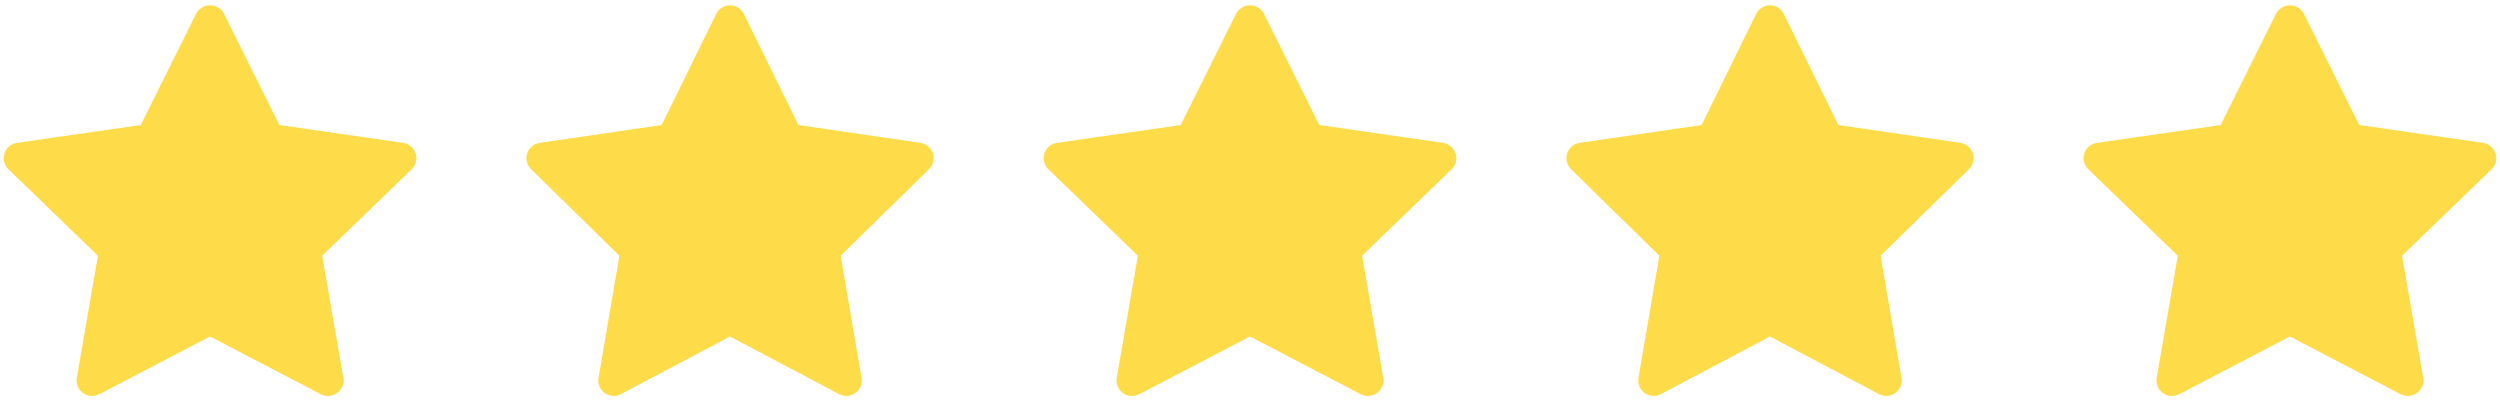
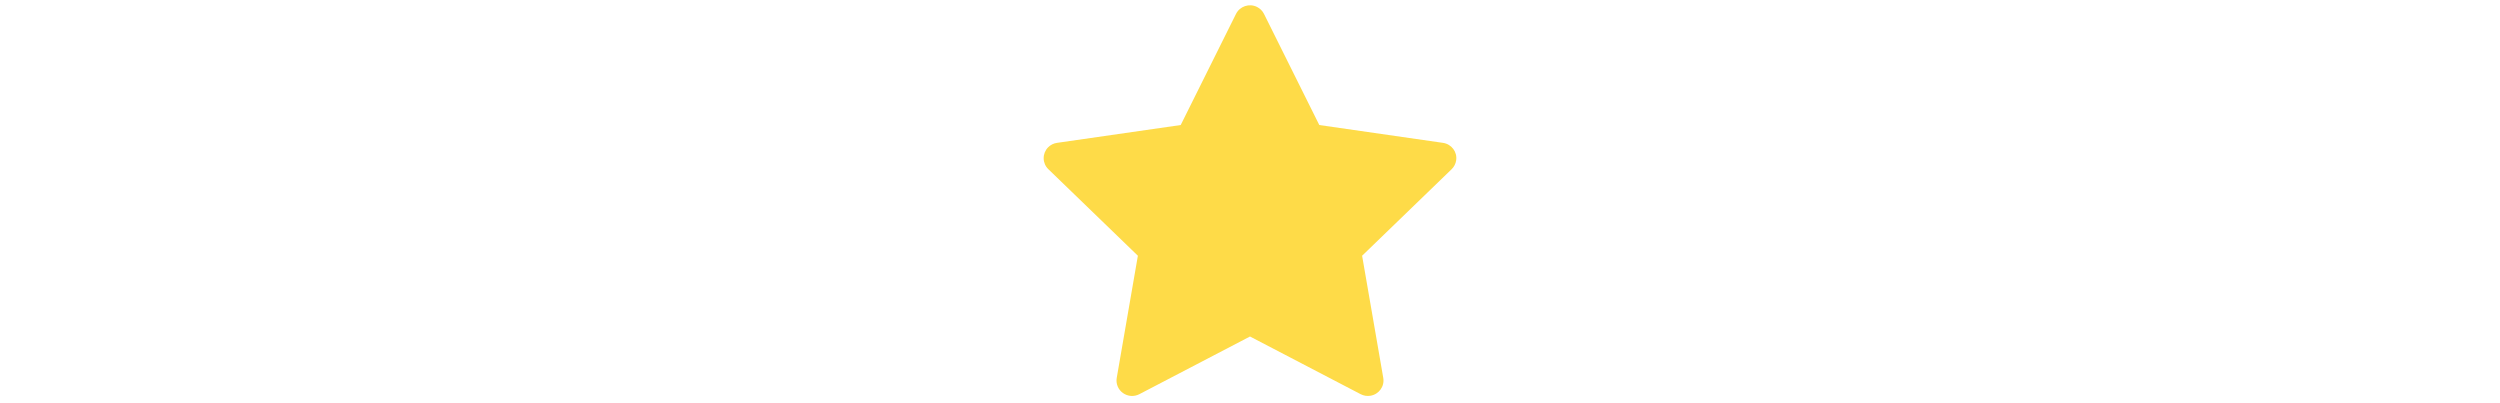
<svg xmlns="http://www.w3.org/2000/svg" width="180" height="29" viewBox="0 0 180 29" fill="none">
-   <path d="M29.02 10.286L20.113 9.002L16.131 1C16.022 0.781 15.843 0.604 15.622 0.496C15.068 0.224 14.394 0.451 14.117 1L10.135 9.002L1.228 10.286C0.982 10.32 0.758 10.435 0.586 10.609C0.378 10.821 0.264 11.106 0.267 11.401C0.271 11.697 0.394 11.978 0.607 12.184L7.051 18.413L5.529 27.209C5.493 27.413 5.516 27.623 5.595 27.816C5.674 28.008 5.805 28.175 5.975 28.297C6.144 28.419 6.345 28.491 6.554 28.506C6.763 28.521 6.971 28.477 7.157 28.381L15.124 24.228L23.091 28.381C23.308 28.495 23.561 28.534 23.803 28.492C24.413 28.387 24.824 27.814 24.719 27.209L23.196 18.413L29.641 12.184C29.816 12.014 29.932 11.791 29.967 11.548C30.062 10.94 29.634 10.376 29.02 10.286Z" fill="#FEDB48" />
-   <path d="M66.272 10.286L57.484 9.002L53.555 1C53.448 0.781 53.272 0.604 53.053 0.496C52.507 0.224 51.842 0.451 51.568 1L47.64 9.002L38.851 10.286C38.609 10.32 38.387 10.435 38.218 10.609C38.013 10.821 37.9 11.106 37.904 11.401C37.907 11.697 38.028 11.978 38.239 12.184L44.597 18.413L43.095 27.209C43.06 27.413 43.082 27.623 43.16 27.816C43.238 28.008 43.367 28.175 43.535 28.297C43.702 28.419 43.9 28.491 44.106 28.506C44.312 28.521 44.518 28.477 44.701 28.381L52.562 24.228L60.423 28.381C60.637 28.495 60.887 28.534 61.125 28.492C61.728 28.387 62.133 27.814 62.029 27.209L60.527 18.413L66.885 12.184C67.058 12.014 67.172 11.791 67.207 11.548C67.301 10.94 66.878 10.376 66.272 10.286Z" fill="#FEDB48" />
  <path d="M103.896 10.286L94.989 9.002L91.007 1C90.898 0.781 90.719 0.604 90.498 0.496C89.944 0.224 89.27 0.451 88.993 1L85.011 9.002L76.104 10.286C75.858 10.32 75.634 10.435 75.462 10.609C75.254 10.821 75.14 11.106 75.144 11.401C75.147 11.697 75.269 11.978 75.483 12.184L81.927 18.413L80.405 27.209C80.369 27.413 80.392 27.623 80.471 27.816C80.55 28.008 80.681 28.175 80.851 28.297C81.02 28.419 81.221 28.491 81.43 28.506C81.639 28.521 81.847 28.477 82.033 28.381L90 24.228L97.967 28.381C98.184 28.495 98.437 28.534 98.679 28.492C99.29 28.387 99.7 27.814 99.595 27.209L98.072 18.413L104.517 12.184C104.692 12.014 104.808 11.791 104.843 11.548C104.938 10.94 104.51 10.376 103.896 10.286Z" fill="#FEDB48" />
-   <path d="M141.149 10.286L132.36 9.002L128.431 1C128.324 0.781 128.147 0.604 127.929 0.496C127.382 0.224 126.718 0.451 126.444 1L122.516 9.002L113.727 10.286C113.485 10.32 113.263 10.435 113.094 10.609C112.889 10.821 112.776 11.106 112.78 11.401C112.784 11.697 112.904 11.978 113.115 12.184L119.473 18.413L117.971 27.209C117.936 27.413 117.958 27.623 118.036 27.816C118.114 28.008 118.244 28.175 118.411 28.297C118.578 28.419 118.776 28.491 118.982 28.506C119.188 28.521 119.394 28.477 119.577 28.381L127.438 24.228L135.299 28.381C135.513 28.495 135.763 28.534 136.001 28.492C136.604 28.387 137.009 27.814 136.905 27.209L135.403 18.413L141.761 12.184C141.934 12.014 142.049 11.791 142.083 11.548C142.177 10.94 141.754 10.376 141.149 10.286Z" fill="#FEDB48" />
-   <path d="M178.772 10.286L169.864 9.002L165.883 1C165.774 0.781 165.595 0.604 165.374 0.496C164.82 0.224 164.146 0.451 163.869 1L159.887 9.002L150.98 10.286C150.734 10.32 150.51 10.435 150.338 10.609C150.13 10.821 150.016 11.106 150.02 11.401C150.023 11.697 150.146 11.978 150.359 12.184L156.803 18.413L155.281 27.209C155.245 27.413 155.268 27.623 155.347 27.816C155.426 28.008 155.557 28.175 155.727 28.297C155.896 28.419 156.097 28.491 156.306 28.506C156.515 28.521 156.724 28.477 156.909 28.381L164.876 24.228L172.843 28.381C173.06 28.495 173.313 28.534 173.555 28.492C174.166 28.387 174.576 27.814 174.471 27.209L172.948 18.413L179.393 12.184C179.568 12.014 179.684 11.791 179.719 11.548C179.814 10.94 179.386 10.376 178.772 10.286Z" fill="#FEDB48" />
</svg>